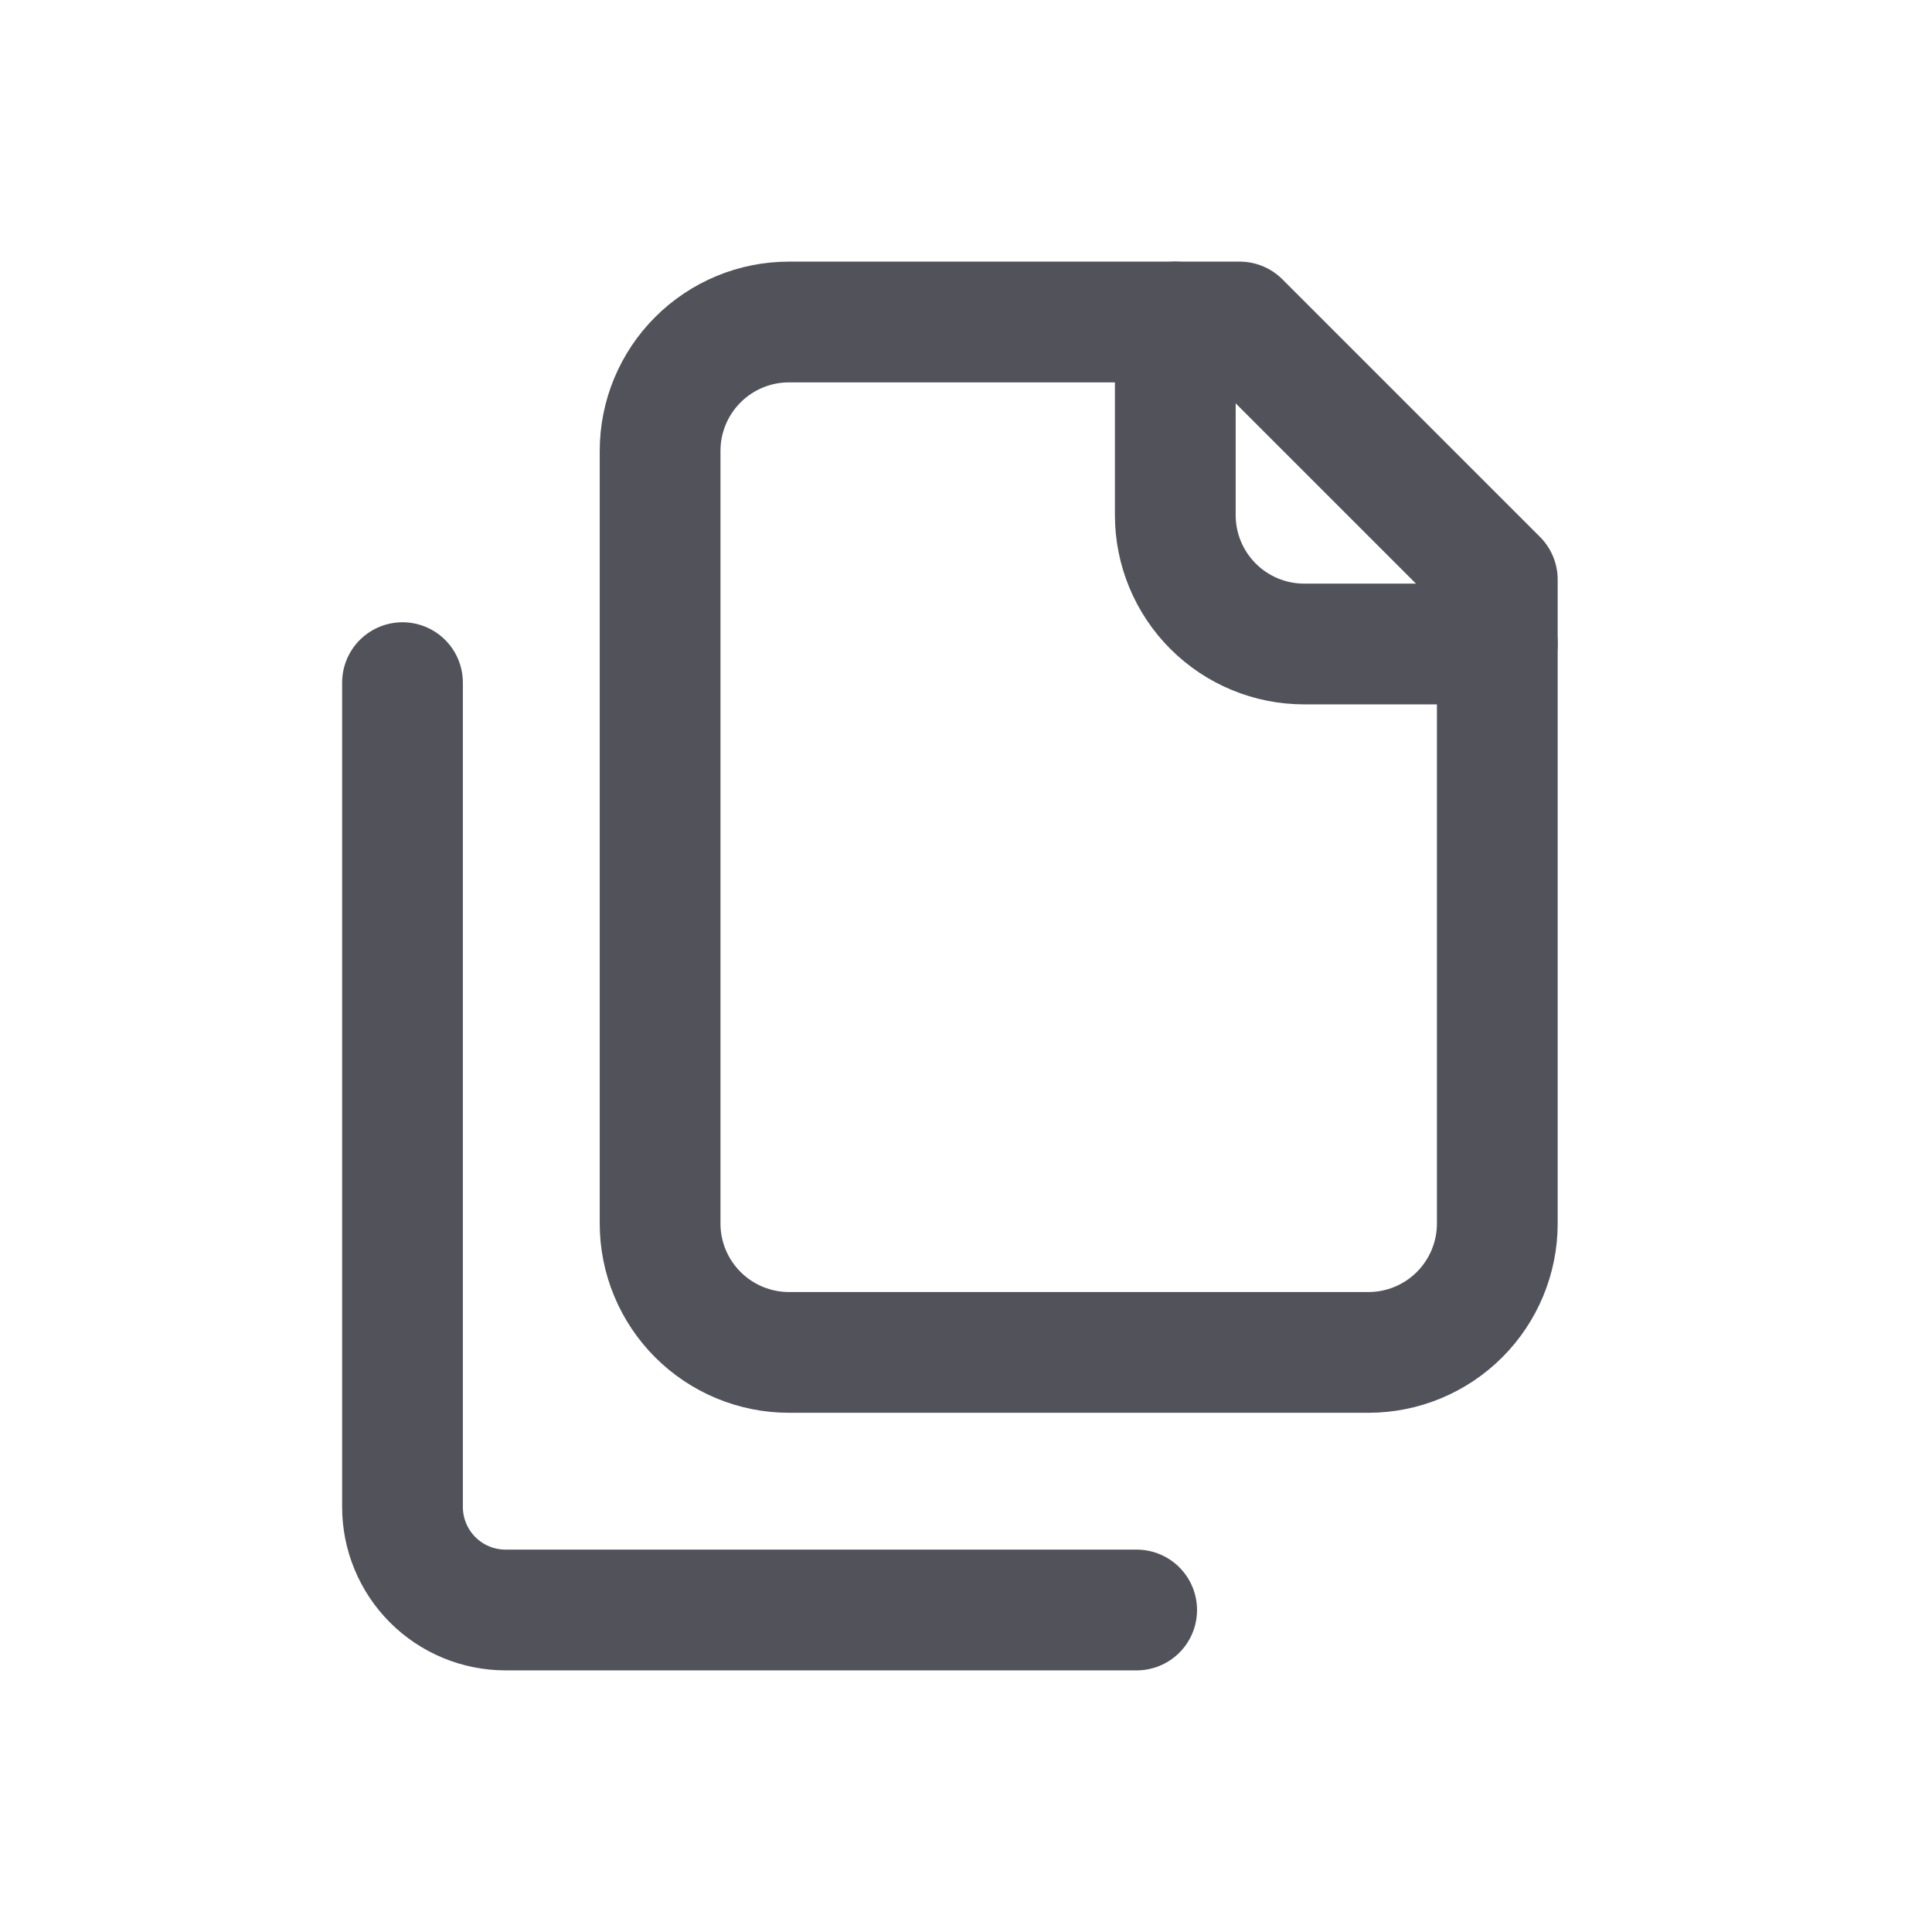
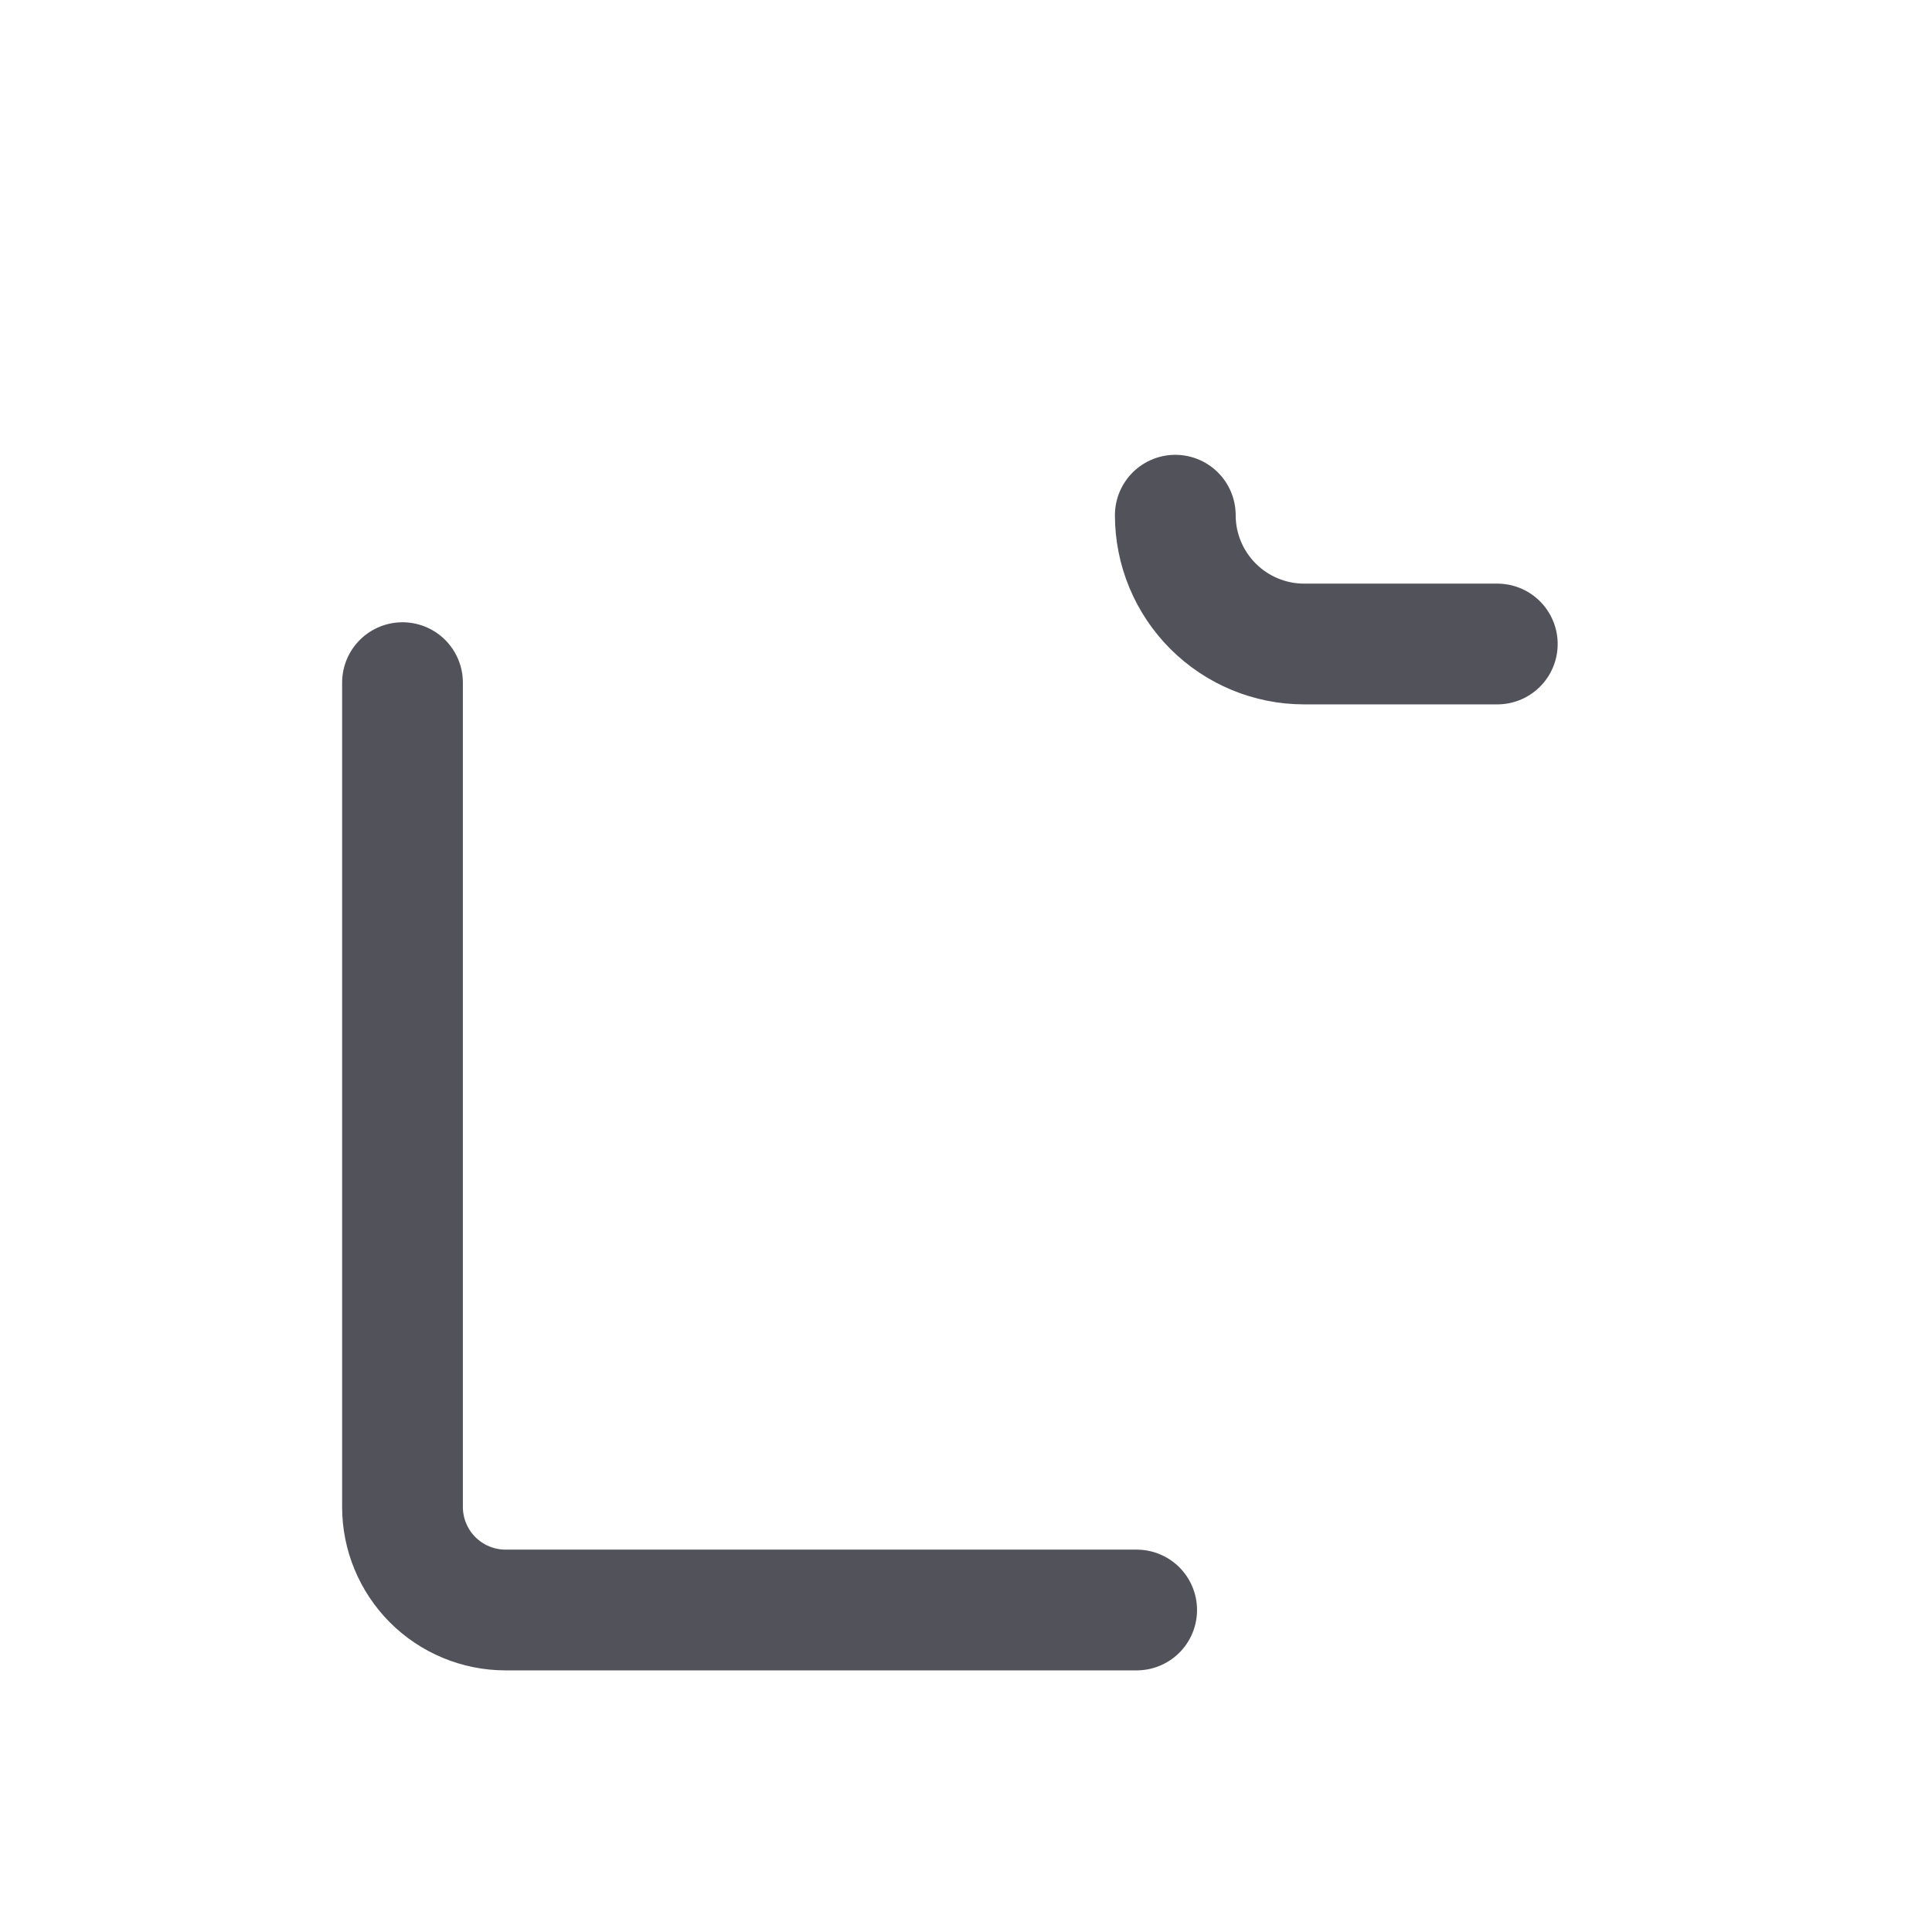
<svg xmlns="http://www.w3.org/2000/svg" width="24" height="24" viewBox="0 0 24 24" fill="none">
  <g id="Frame">
    <g id="Group 3">
-       <path id="Vector" d="M18.6 8H16.2C15.776 8 15.369 7.831 15.069 7.531C14.769 7.231 14.6 6.824 14.6 6.4V4" stroke="#52525B" stroke-width="1.5" stroke-linecap="round" stroke-linejoin="round" />
-       <path id="Vector_2" d="M9.8 16.8C9.376 16.8 8.969 16.631 8.669 16.331C8.369 16.031 8.2 15.624 8.2 15.2V5.6C8.2 5.176 8.369 4.769 8.669 4.469C8.969 4.169 9.376 4 9.8 4H15.4L18.6 7.2V15.2C18.6 15.624 18.431 16.031 18.131 16.331C17.831 16.631 17.424 16.8 17 16.8H9.8Z" stroke="#52525B" stroke-width="1.5" stroke-linecap="round" stroke-linejoin="round" />
+       <path id="Vector" d="M18.6 8H16.2C15.776 8 15.369 7.831 15.069 7.531C14.769 7.231 14.6 6.824 14.6 6.4" stroke="#52525B" stroke-width="1.5" stroke-linecap="round" stroke-linejoin="round" />
      <path id="Vector_3" d="M5 8.48V18.72C5 19.059 5.135 19.385 5.375 19.625C5.615 19.865 5.941 20 6.28 20H14.12" stroke="#52525B" stroke-width="1.5" stroke-linecap="round" stroke-linejoin="round" />
    </g>
  </g>
</svg>